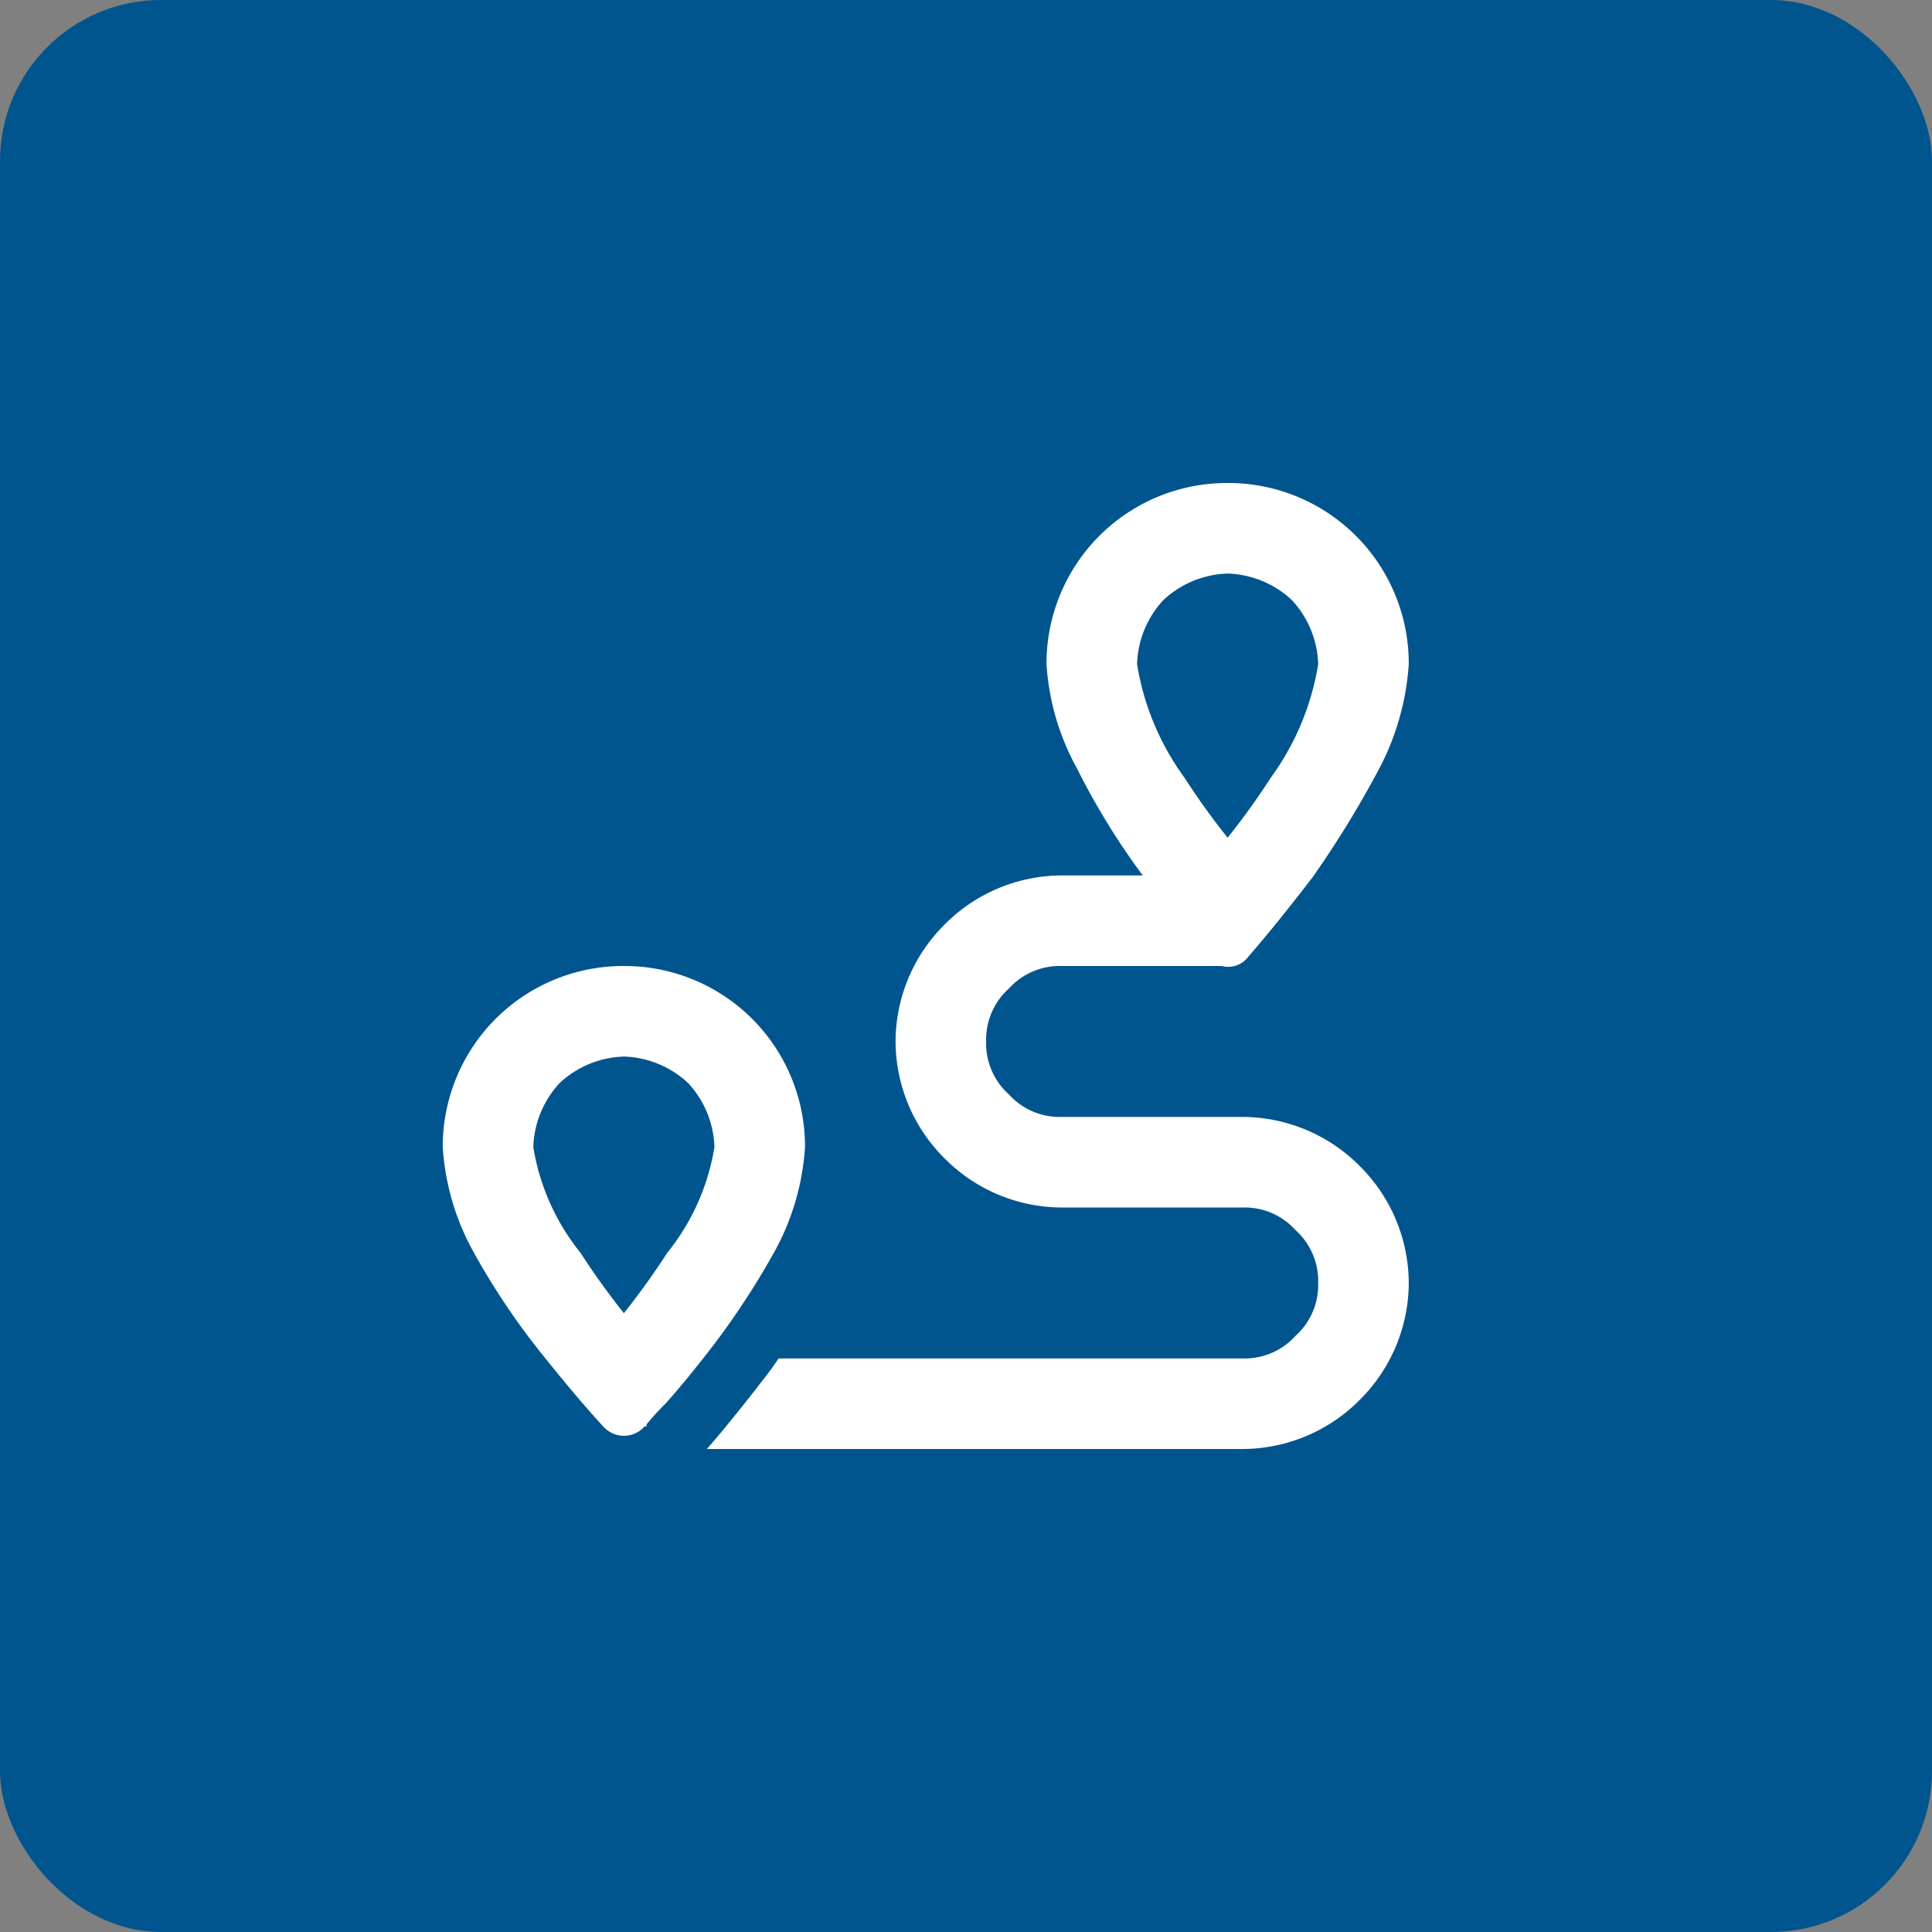
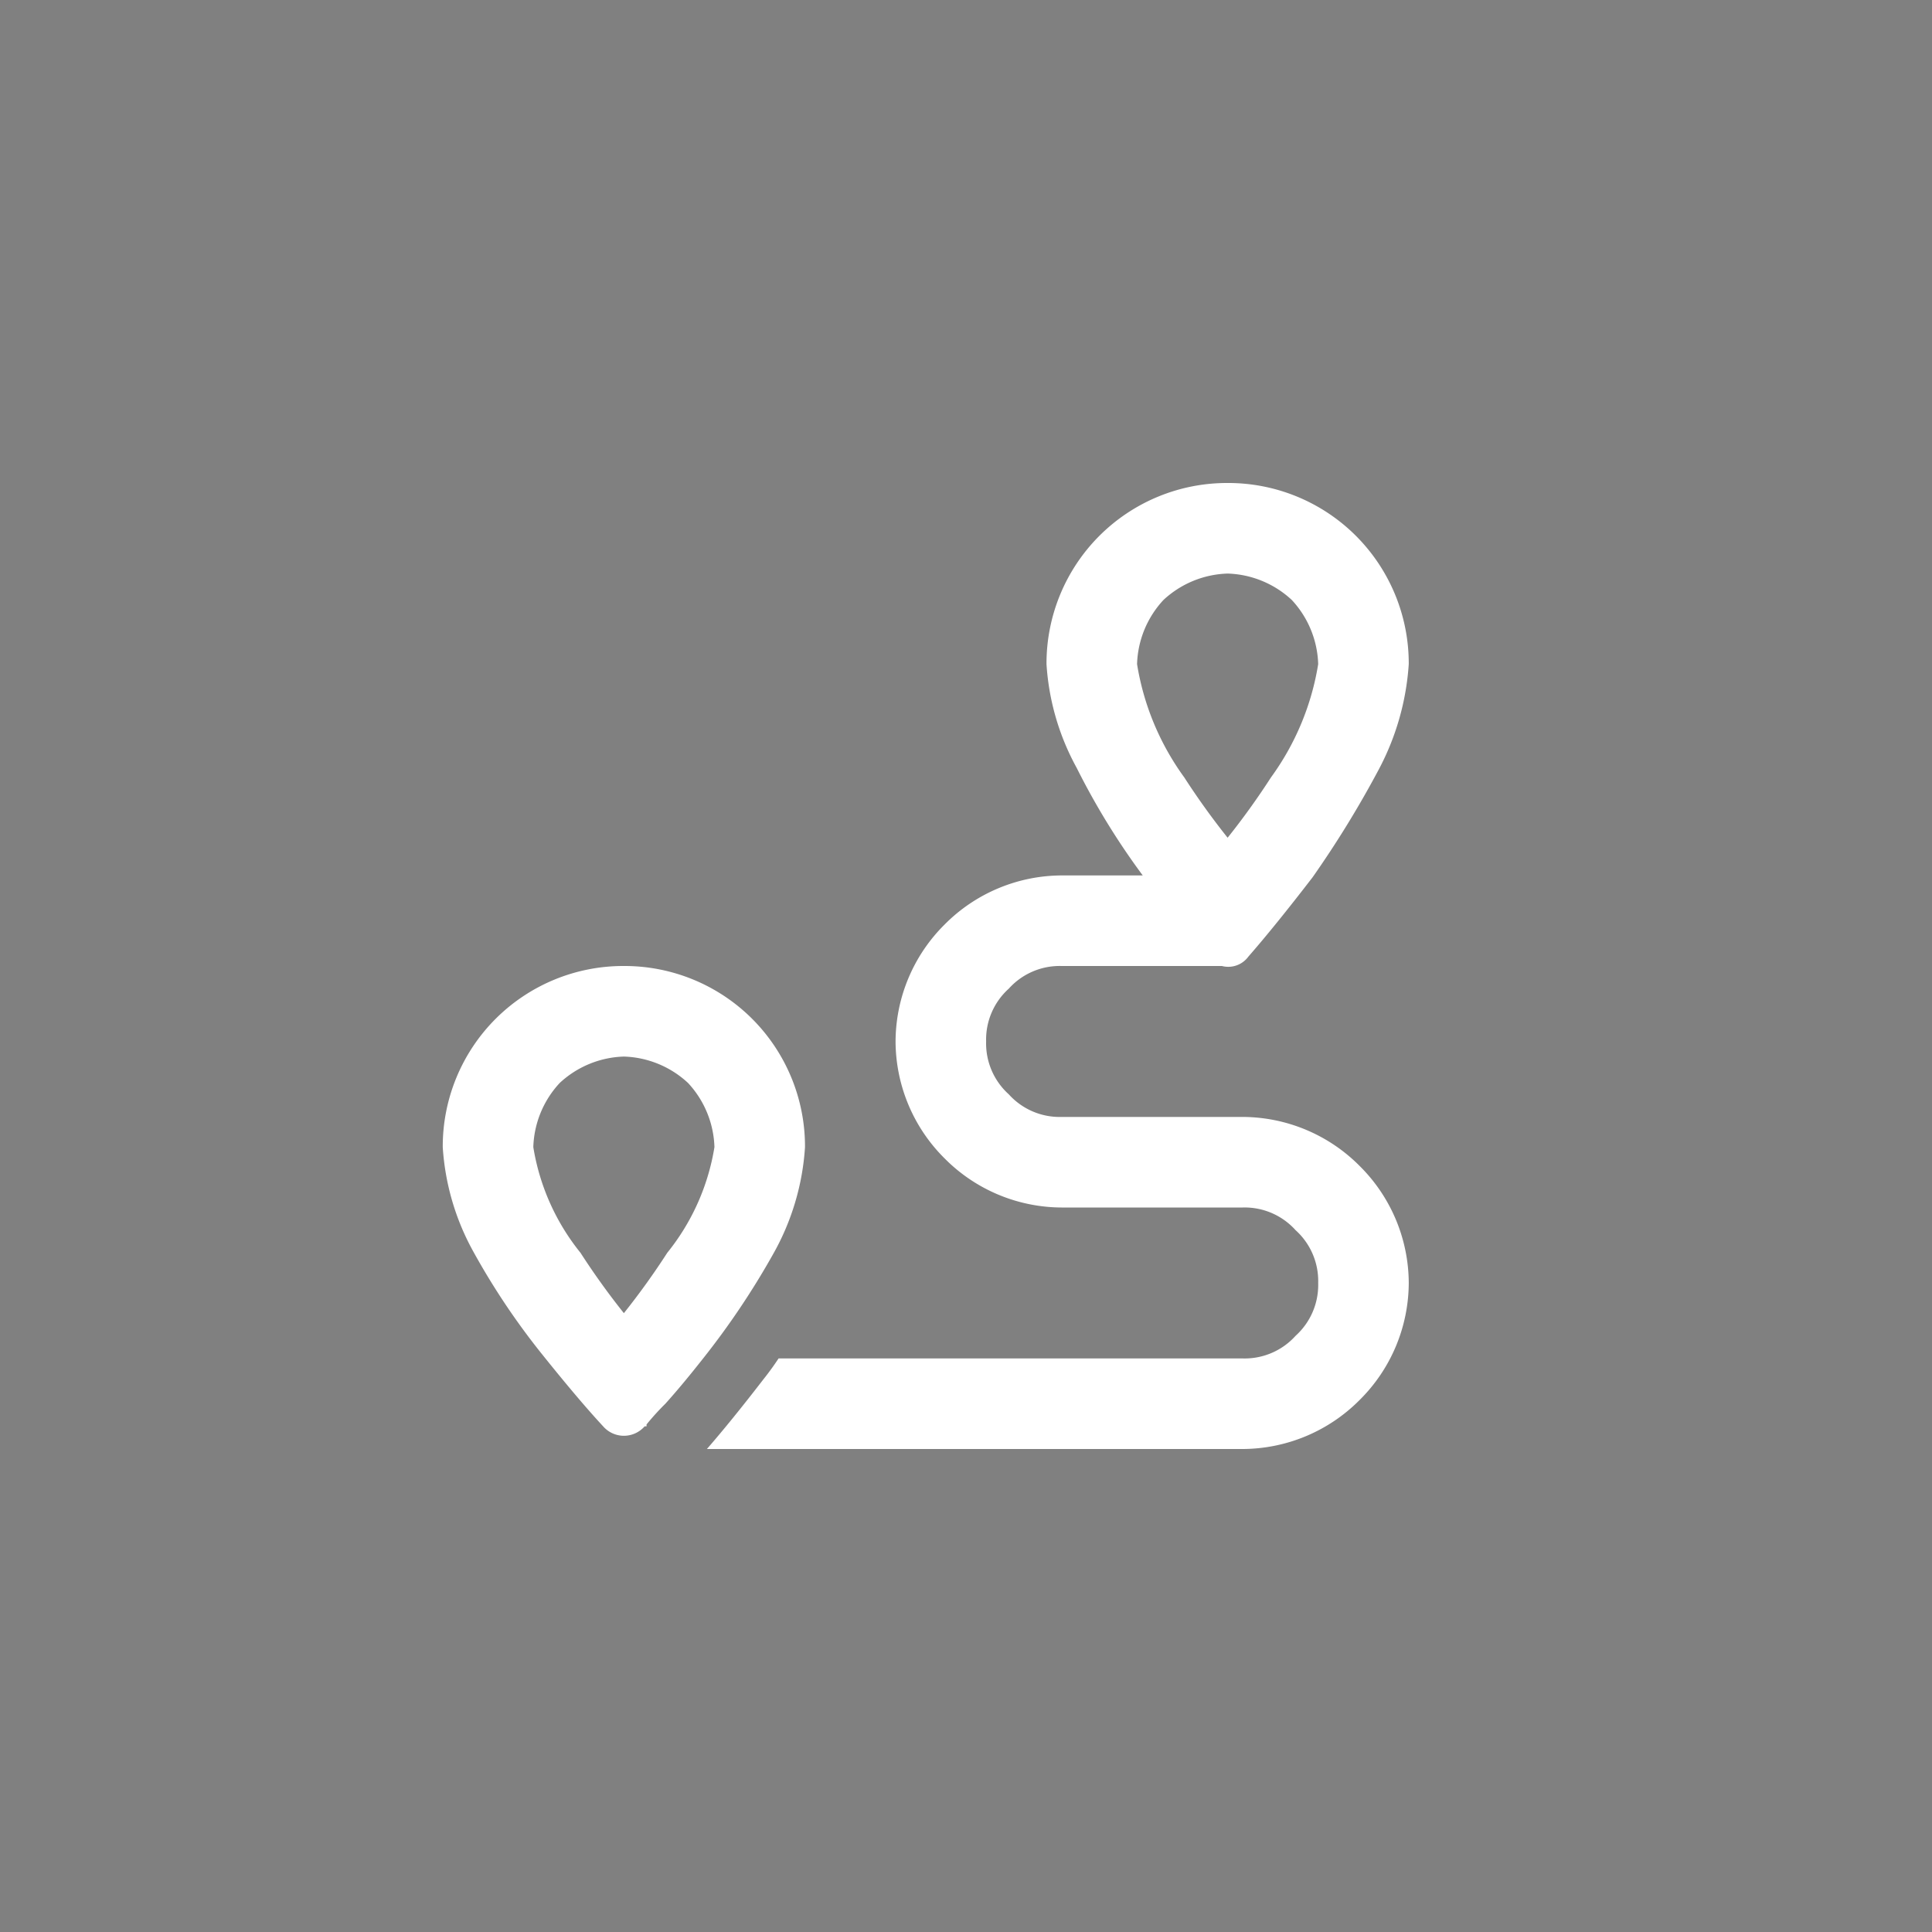
<svg xmlns="http://www.w3.org/2000/svg" width="48" height="48" viewBox="0 0 48 48">
  <rect x="0" y="0" width="48" height="48" fill="#808080" stroke="none" />
  <g id="Group_26362" data-name="Group 26362" transform="translate(-422 -1743)">
-     <rect id="Rectangle_5400" data-name="Rectangle 5400" width="48" height="48" rx="4" transform="translate(422 1743)" fill="#00558f" />
    <path id="Path_32262" data-name="Path 32262" d="M8.578-13.687a18.4,18.4,0,0,1-1.078,1.5,18.4,18.4,0,0,1-1.078-1.5A6.55,6.55,0,0,1,5.25-16.5a2.446,2.446,0,0,1,.656-1.594A2.446,2.446,0,0,1,7.5-18.75a2.446,2.446,0,0,1,1.594.656A2.446,2.446,0,0,1,9.75-16.5,6.55,6.55,0,0,1,8.578-13.687ZM8.016-9.234q.656-.75,1.594-1.969a25.436,25.436,0,0,0,1.641-2.672A6.476,6.476,0,0,0,12-16.5a4.486,4.486,0,0,0-1.312-3.187A4.486,4.486,0,0,0,7.5-21a4.486,4.486,0,0,0-3.187,1.313A4.486,4.486,0,0,0,3-16.5a6.154,6.154,0,0,0,.75,2.578A18.018,18.018,0,0,0,5.391-11.25H3.375A4.113,4.113,0,0,0,.469-10.031,4.113,4.113,0,0,0-.75-7.125,4.113,4.113,0,0,0,.469-4.219,4.113,4.113,0,0,0,3.375-3h4.5a1.7,1.7,0,0,1,1.313.563A1.7,1.7,0,0,1,9.75-1.125,1.7,1.7,0,0,1,9.188.188,1.7,1.7,0,0,1,7.875.75H-3.656q-.187.281-.375.516Q-4.828,2.3-5.437,3H7.875a4.113,4.113,0,0,0,2.906-1.219A4.113,4.113,0,0,0,12-1.125a4.113,4.113,0,0,0-1.219-2.906A4.113,4.113,0,0,0,7.875-5.25h-4.5a1.7,1.7,0,0,1-1.312-.562A1.7,1.7,0,0,1,1.5-7.125a1.7,1.7,0,0,1,.563-1.312A1.7,1.7,0,0,1,3.375-9H7.359A.619.619,0,0,0,8.016-9.234ZM-6.422-1.875A18.4,18.4,0,0,1-7.5-.375a18.4,18.4,0,0,1-1.078-1.5A5.6,5.6,0,0,1-9.75-4.5a2.446,2.446,0,0,1,.656-1.594A2.446,2.446,0,0,1-7.5-6.75a2.446,2.446,0,0,1,1.594.656A2.446,2.446,0,0,1-5.25-4.5,5.6,5.6,0,0,1-6.422-1.875ZM-5.531.75A19.529,19.529,0,0,0-3.8-1.828,6.192,6.192,0,0,0-3-4.5,4.486,4.486,0,0,0-4.312-7.687,4.486,4.486,0,0,0-7.5-9a4.486,4.486,0,0,0-3.187,1.313A4.486,4.486,0,0,0-12-4.5a6.154,6.154,0,0,0,.75,2.578A17.828,17.828,0,0,0-9.562.609q.938,1.172,1.547,1.828a.684.684,0,0,0,1.031,0h.047q0-.047,0-.047a6.39,6.39,0,0,1,.469-.516Q-6.047,1.406-5.531.75Z" transform="translate(445 1776)" fill="#fff" />
  </g>
</svg>